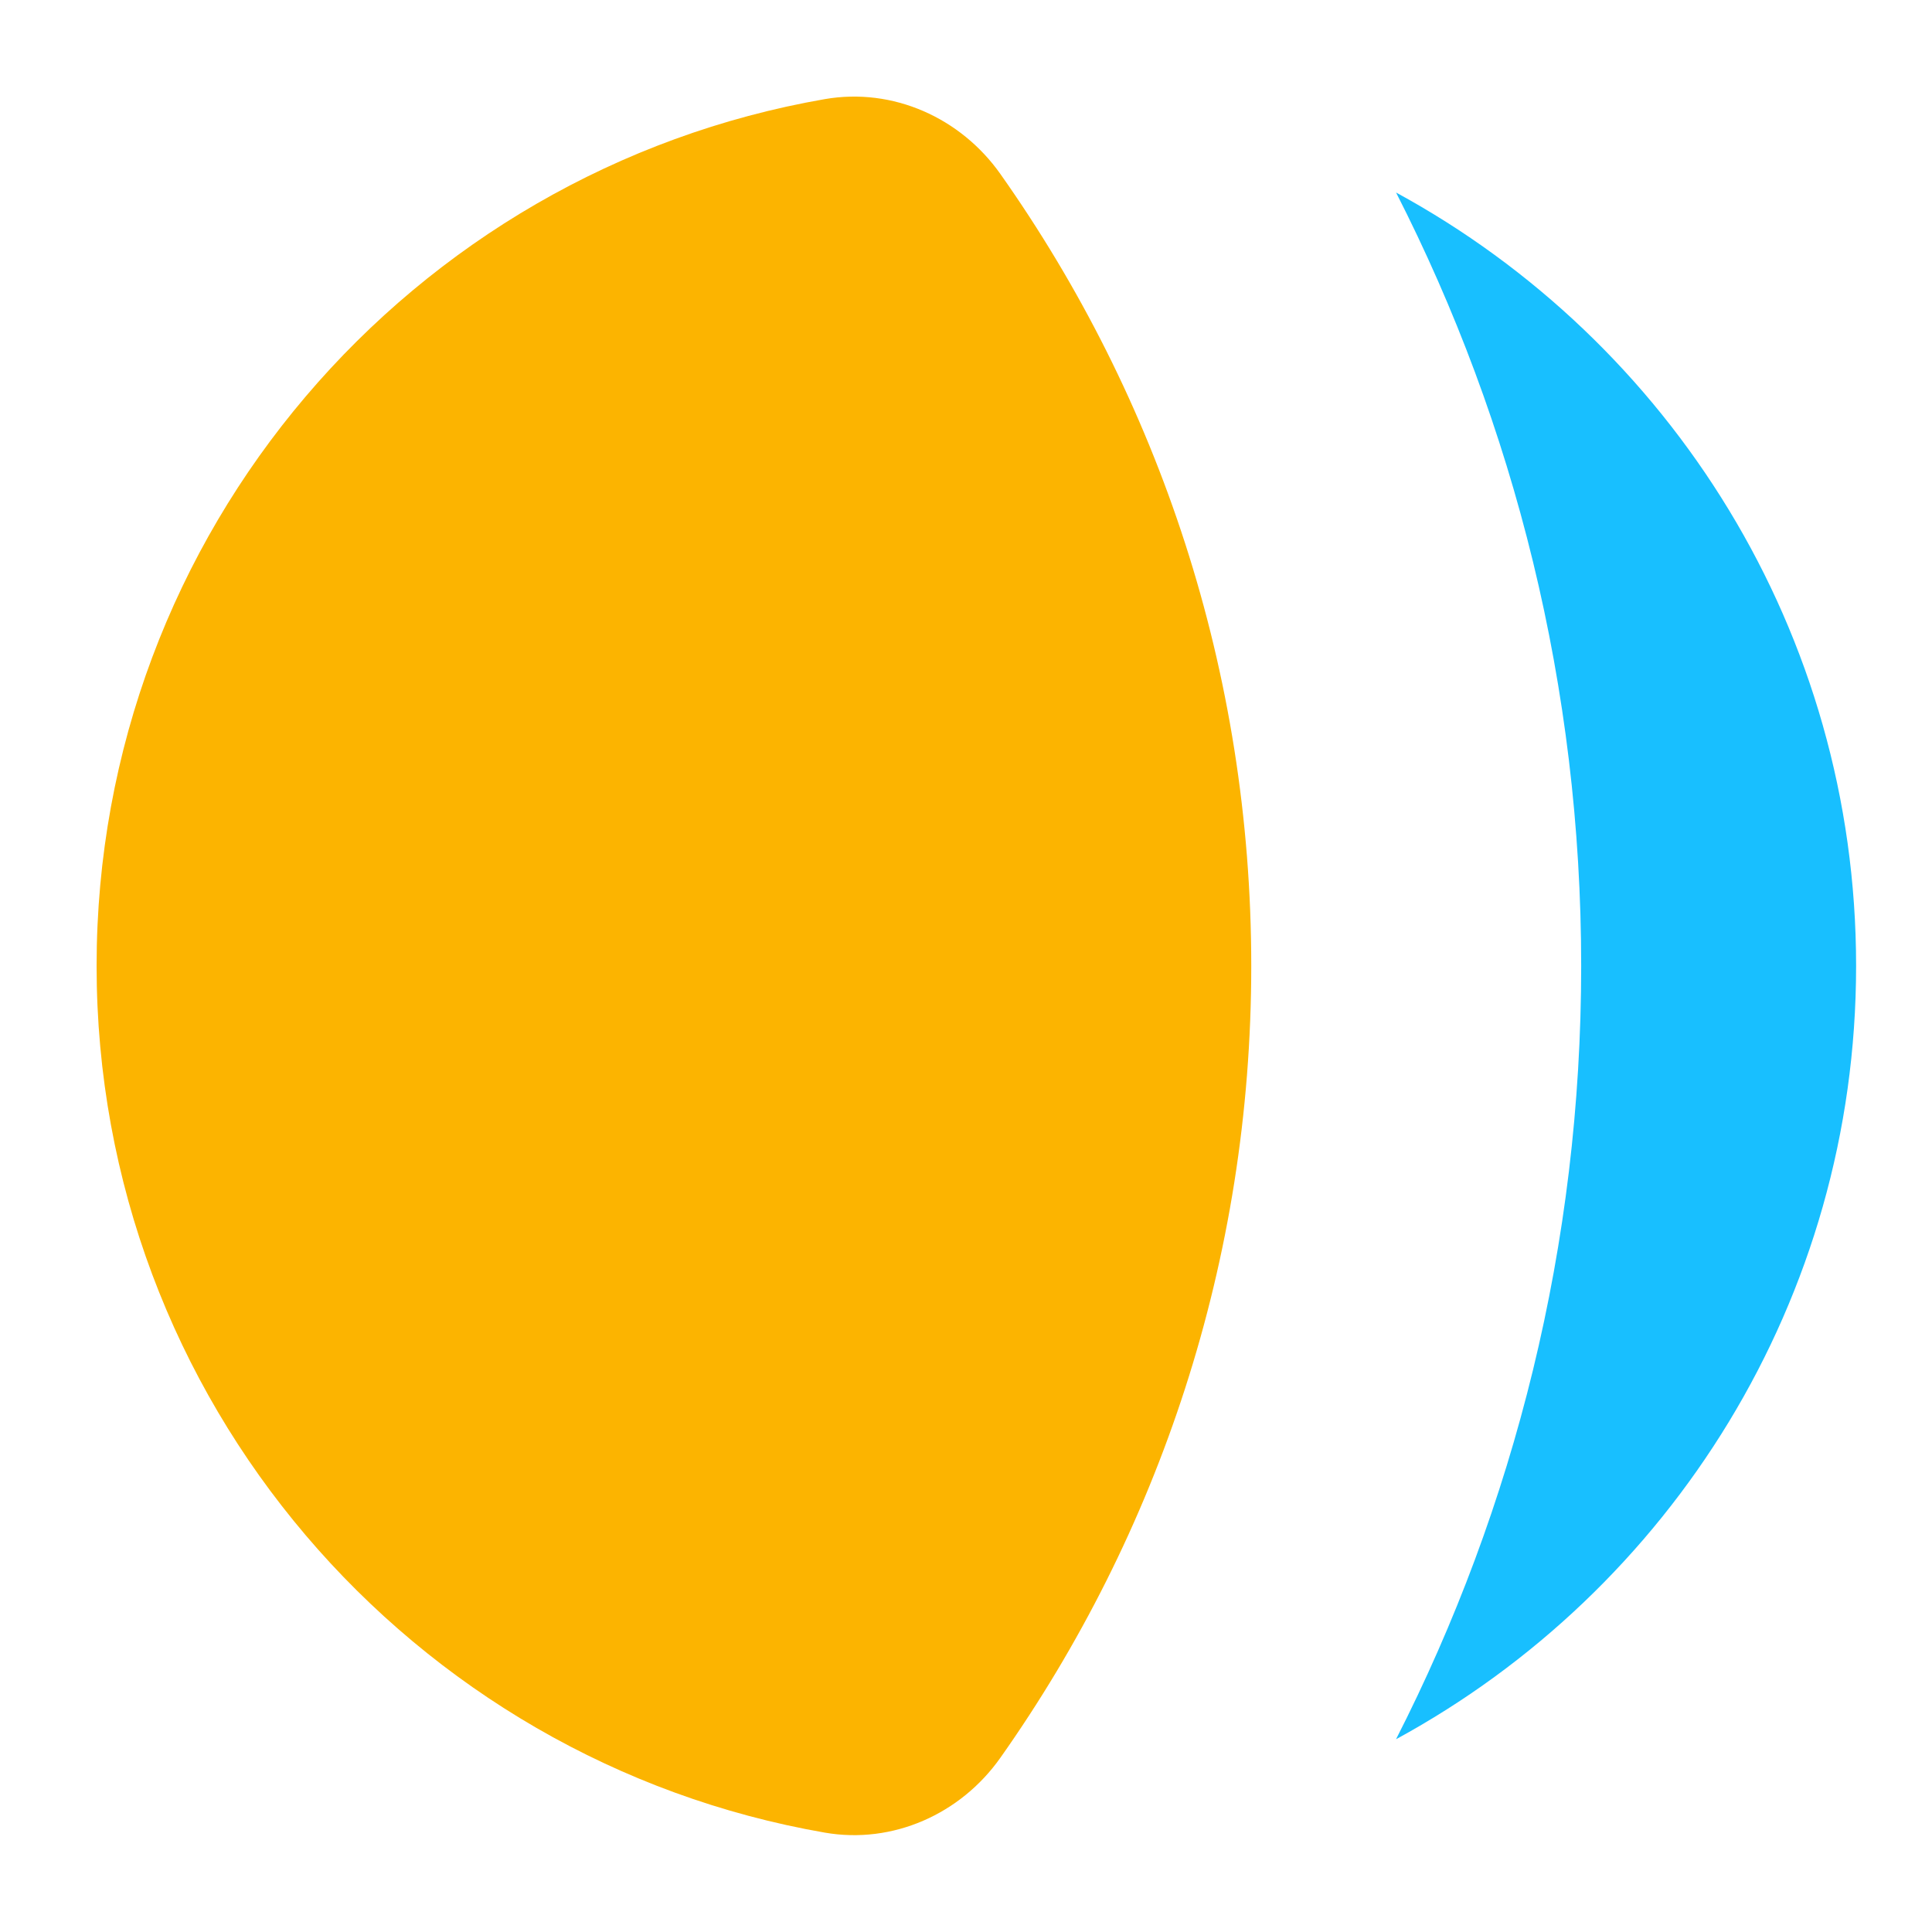
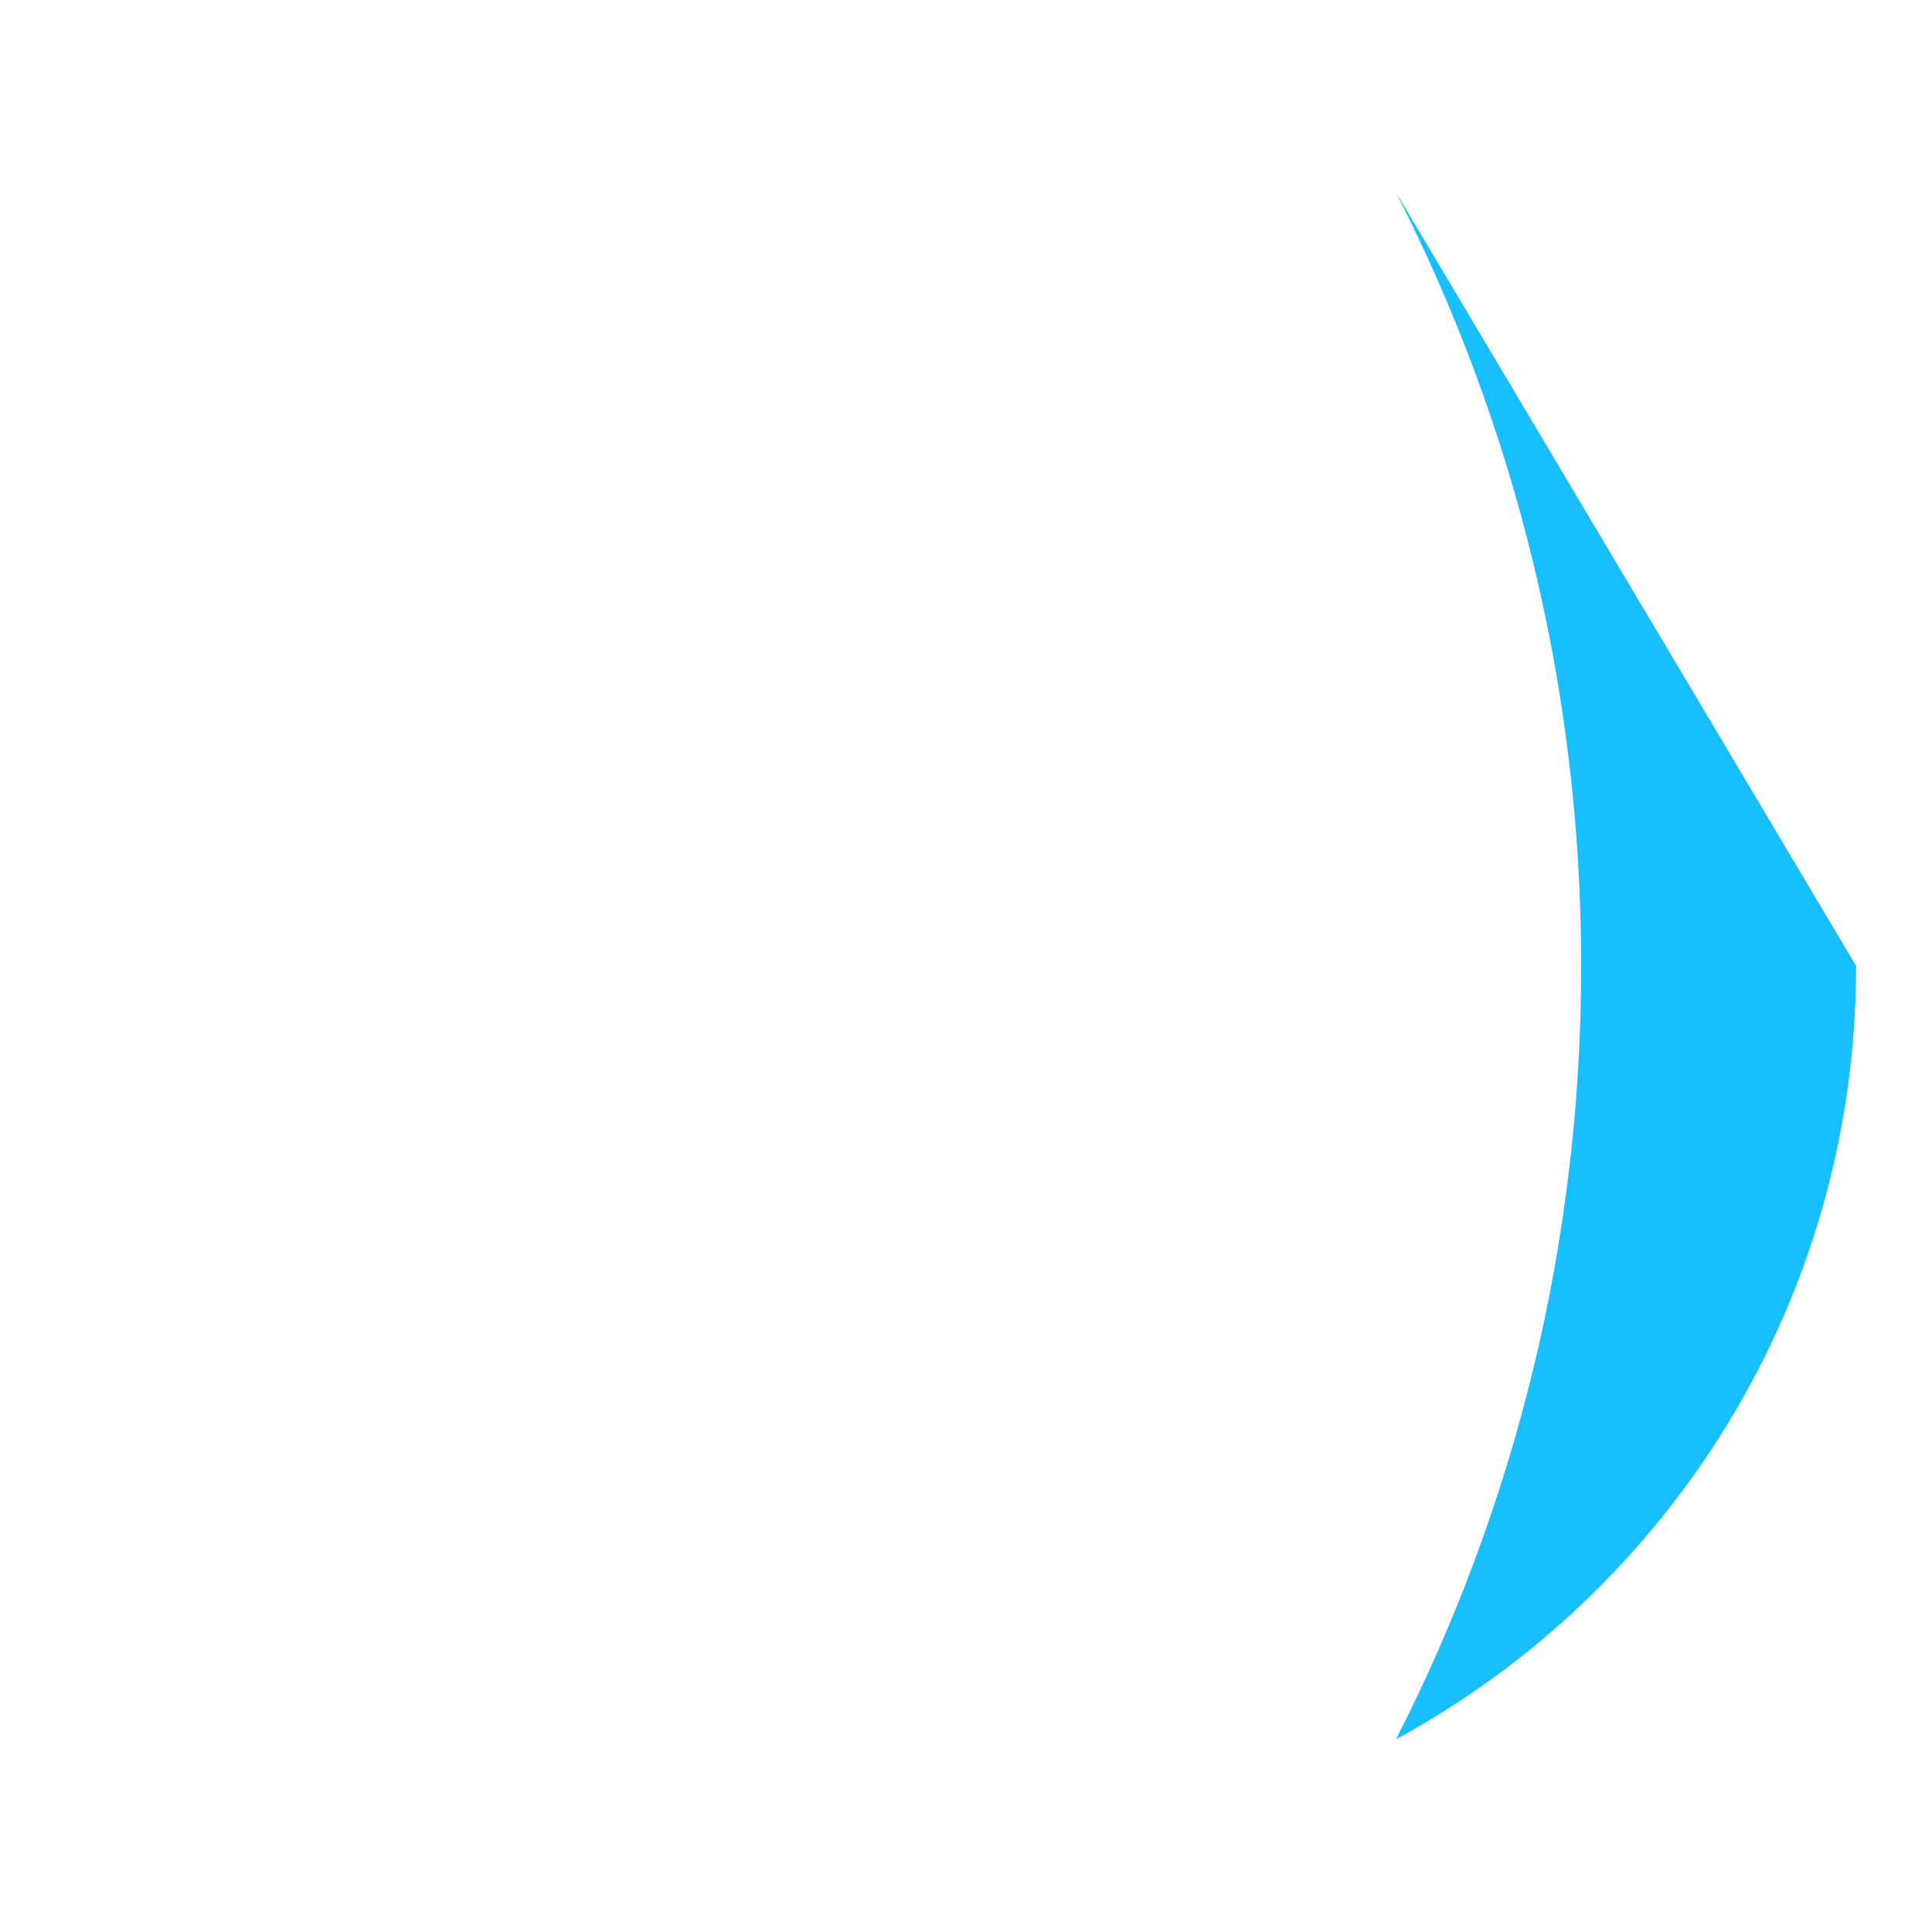
<svg xmlns="http://www.w3.org/2000/svg" width="60" height="60" viewBox="0 0 60 60" fill="none">
-   <path d="M43.356 5.979C47.032 13.187 49.105 21.349 49.105 29.996C49.105 38.643 47.032 46.806 43.355 54.014C51.866 49.386 57.643 40.366 57.643 29.996C57.643 19.627 51.866 10.607 43.356 5.979Z" fill="#18BFFF" />
-   <path d="M31.069 5.405C29.834 3.655 27.729 2.712 25.617 3.078C12.77 5.308 3 16.511 3 29.996C3 43.481 12.77 54.684 25.617 56.914C27.728 57.28 29.834 56.338 31.069 54.587C35.977 47.635 38.859 39.152 38.859 29.996C38.859 20.84 35.977 12.357 31.069 5.405Z" fill="#FCB400" />
+   <path d="M43.356 5.979C47.032 13.187 49.105 21.349 49.105 29.996C49.105 38.643 47.032 46.806 43.355 54.014C51.866 49.386 57.643 40.366 57.643 29.996Z" fill="#18BFFF" />
</svg>